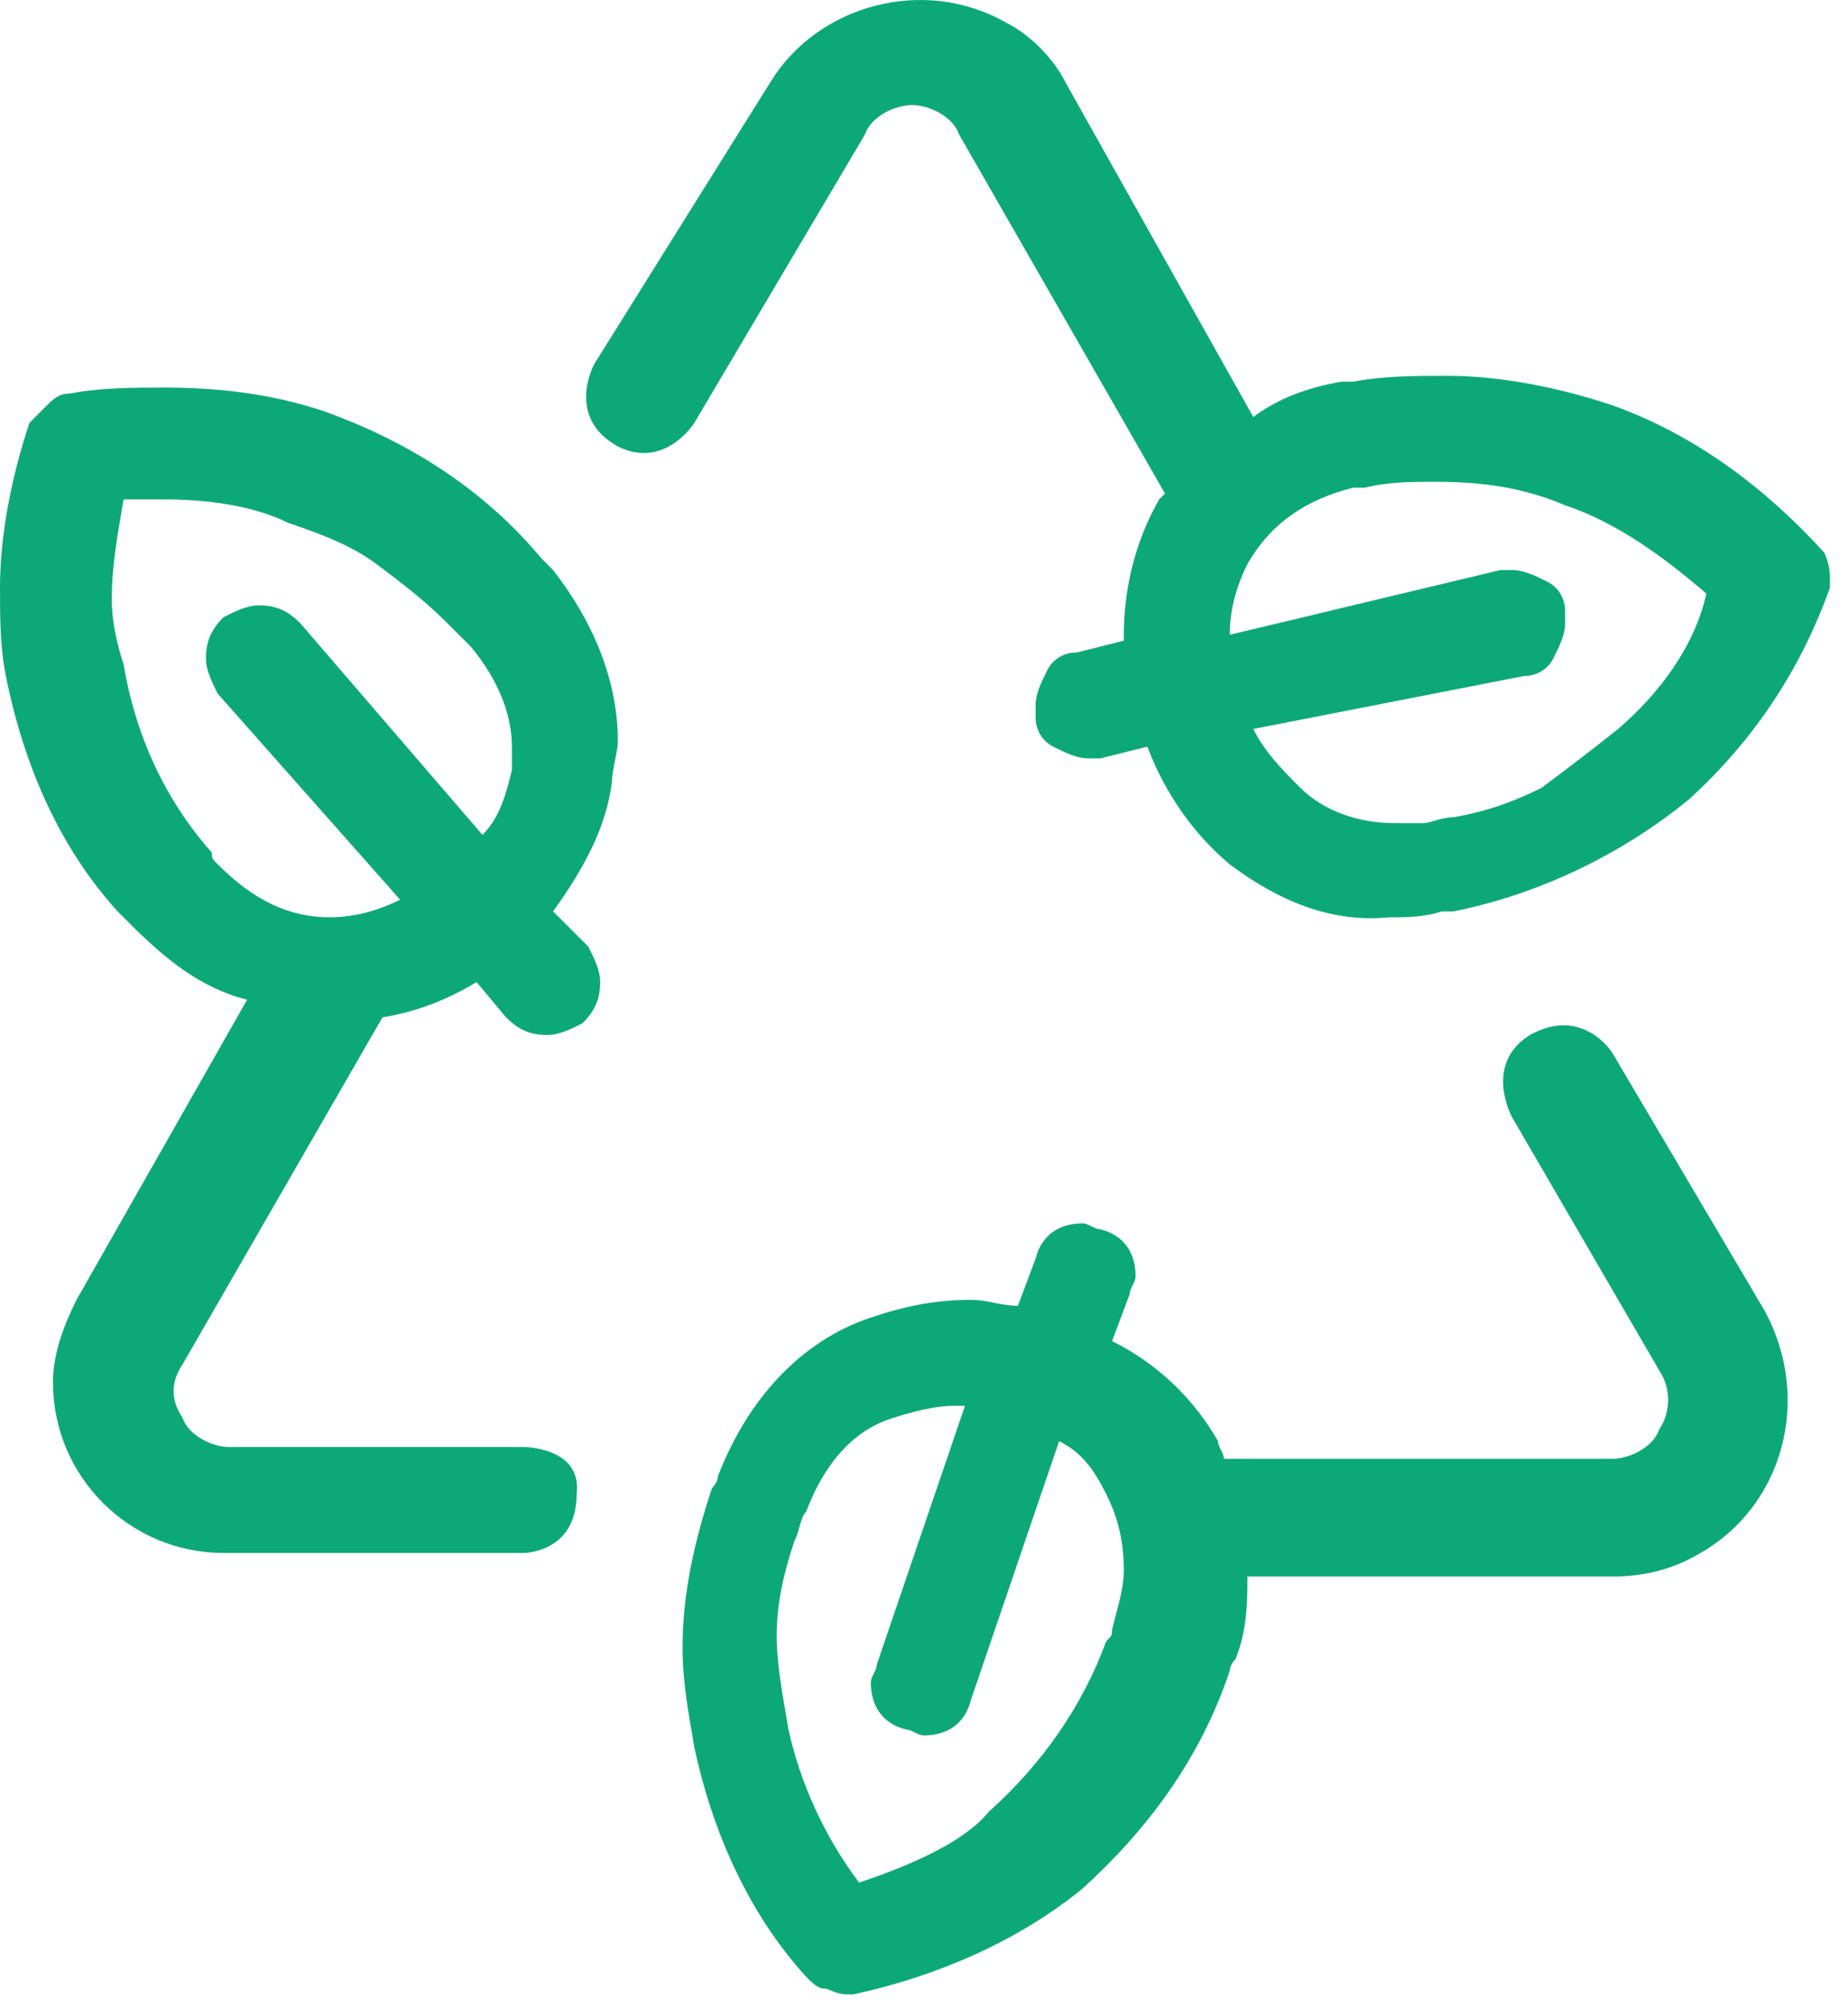
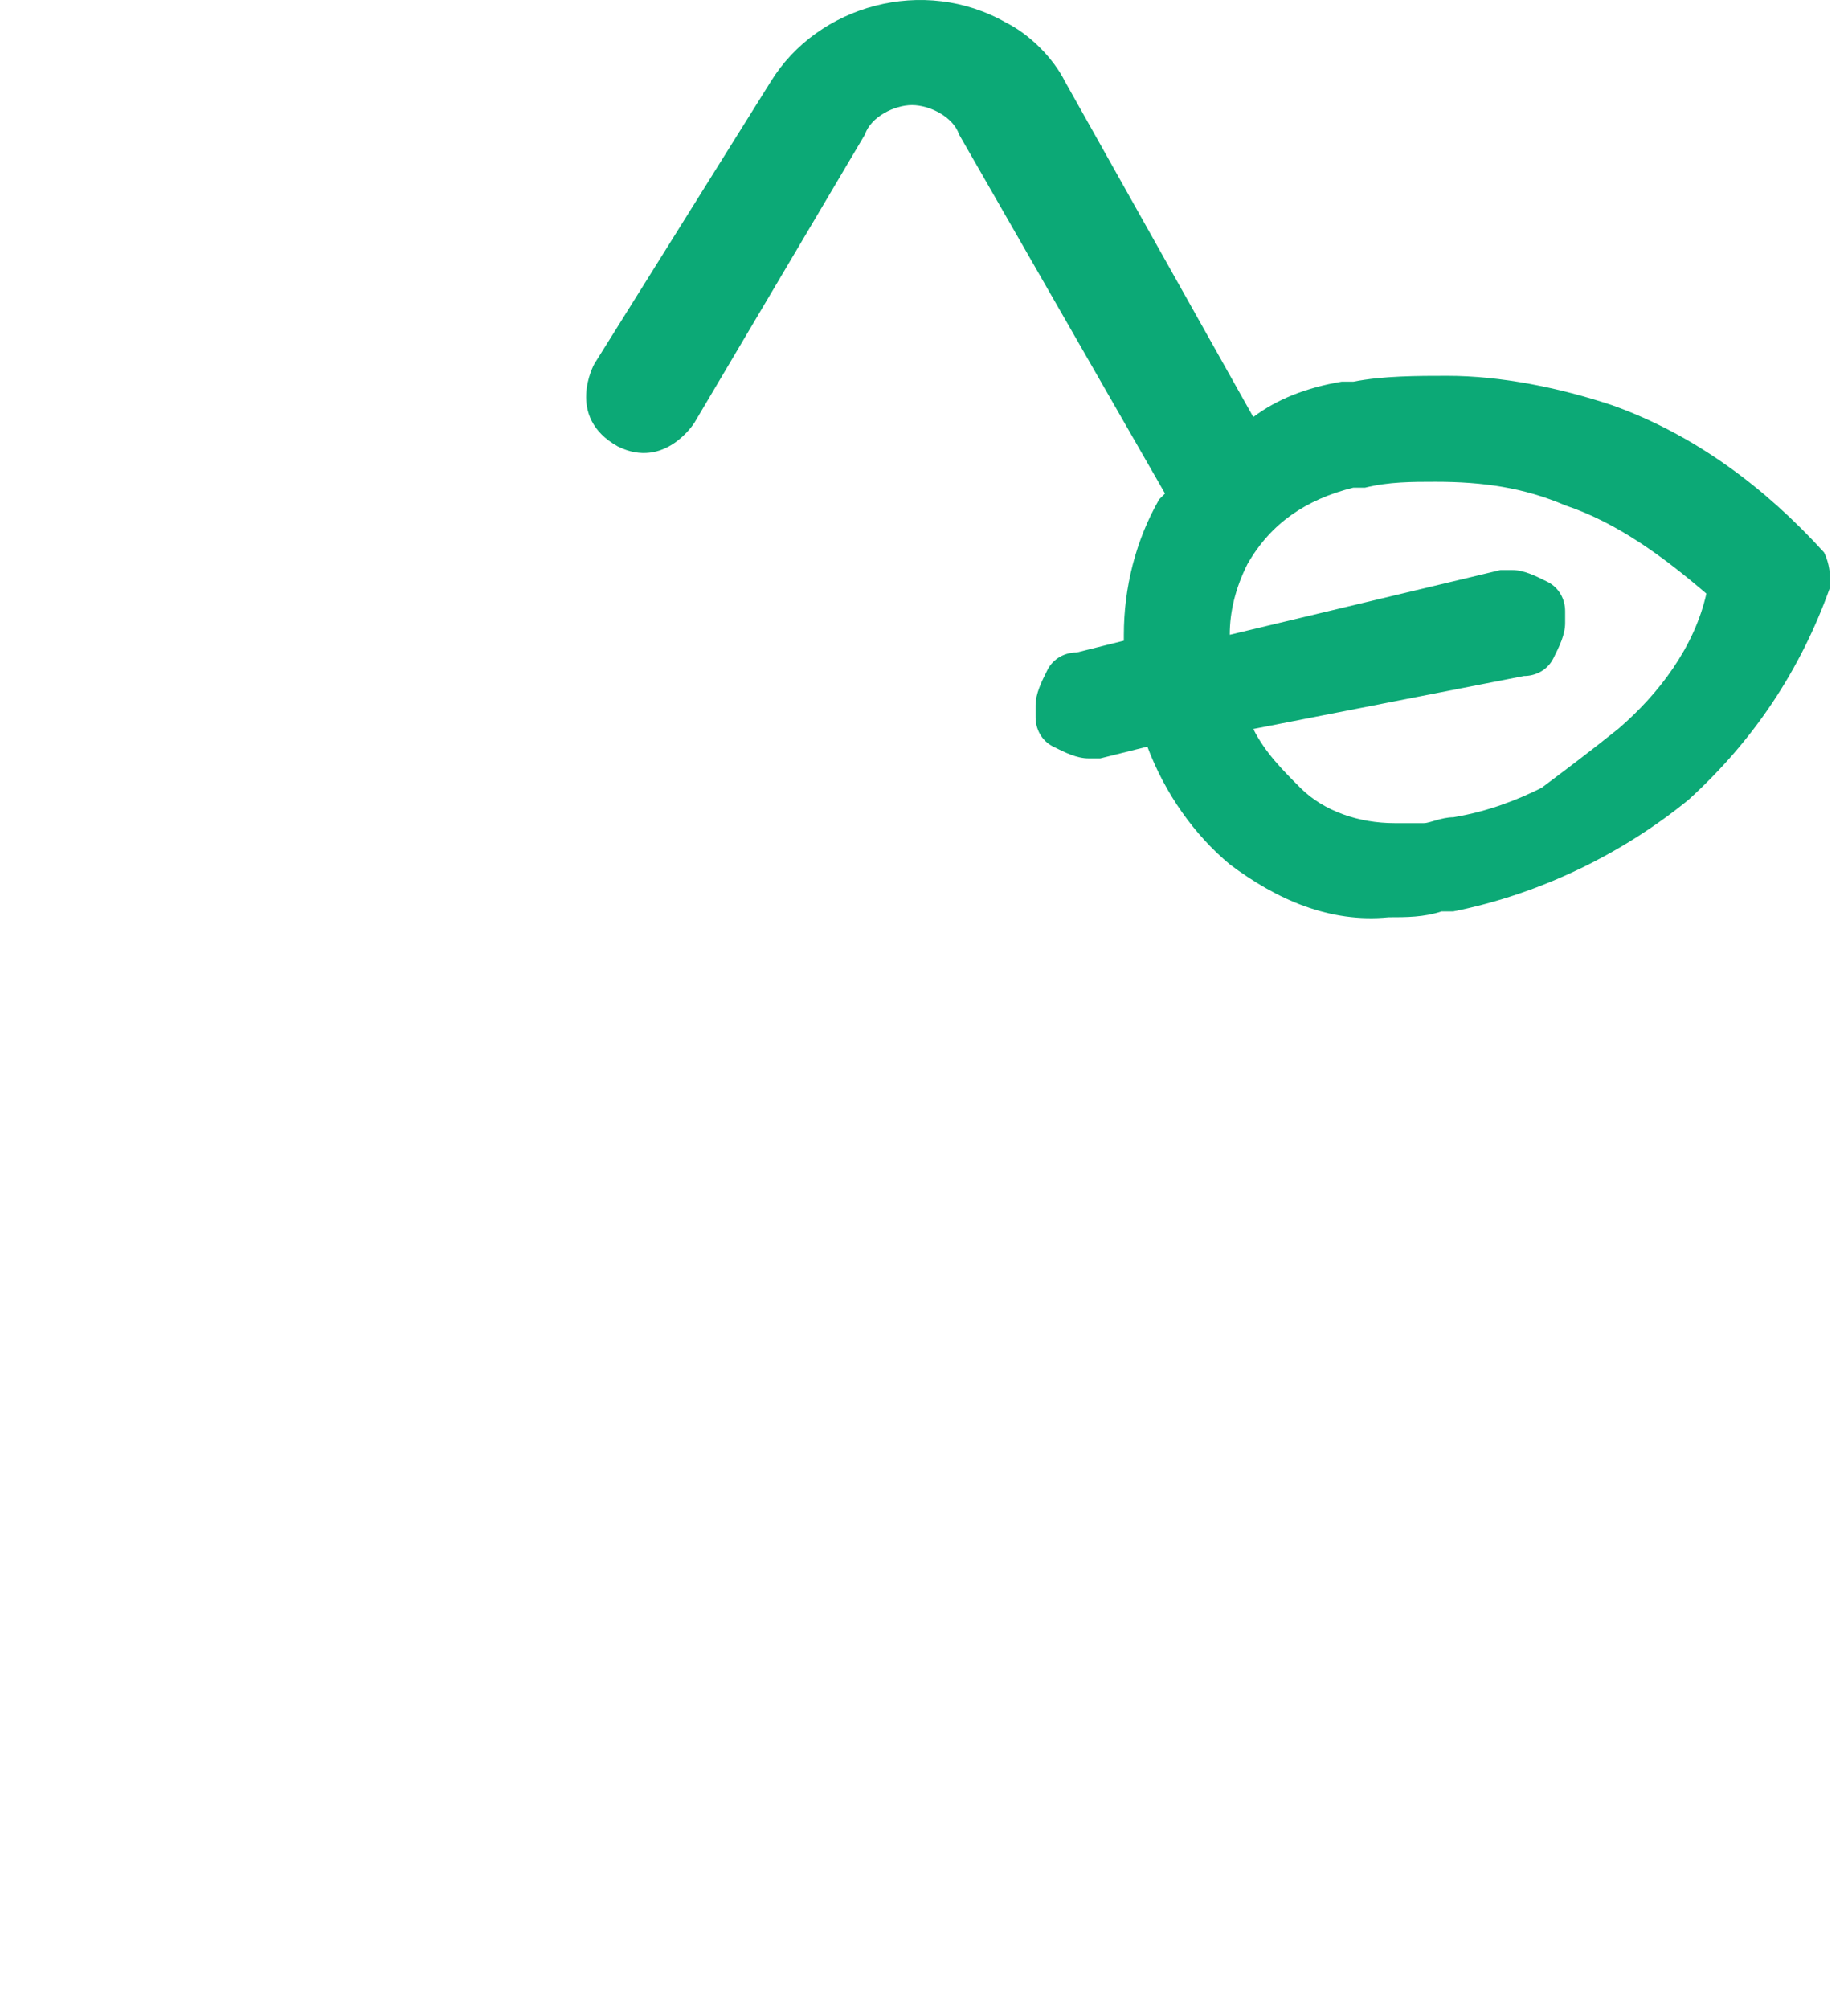
<svg xmlns="http://www.w3.org/2000/svg" width="92" height="100" viewBox="0 0 92 100" fill="none">
-   <path d="M10.838 43.017C10.545 42.724 10.545 42.724 10.545 42.431C8.202 39.795 6.737 36.572 6.151 33.057C5.859 32.179 5.566 31.007 5.566 29.835C5.566 28.078 5.859 26.613 6.151 24.855C6.737 24.855 7.616 24.855 8.202 24.855C10.252 24.855 12.596 25.148 14.353 26.027C16.111 26.613 17.576 27.199 18.747 28.078C19.919 28.956 21.091 29.835 22.262 31.007C22.555 31.3 23.141 31.886 23.434 32.179C24.899 33.936 25.485 35.694 25.485 37.158C25.485 37.451 25.485 38.037 25.485 38.33C25.192 39.502 24.899 40.673 24.02 41.552L14.939 31.007C14.353 30.421 13.768 30.128 12.889 30.128C12.303 30.128 11.717 30.421 11.131 30.714C10.545 31.3 10.252 31.886 10.252 32.764C10.252 33.35 10.545 33.936 10.838 34.522L19.919 44.775C18.747 45.36 17.576 45.653 16.404 45.653C14.353 45.653 12.596 44.775 10.838 43.017ZM26.07 72.017H11.424C10.545 72.017 9.374 71.431 9.081 70.552C8.495 69.673 8.495 68.794 9.081 67.916L19.04 50.633C20.798 50.34 22.262 49.754 23.727 48.876L25.192 50.633C25.778 51.219 26.363 51.512 27.242 51.512C27.828 51.512 28.414 51.219 29 50.926C29.586 50.34 29.879 49.754 29.879 48.876C29.879 48.29 29.586 47.704 29.293 47.118L27.535 45.36C29 43.31 30.172 41.259 30.464 38.916C30.464 38.33 30.757 37.451 30.757 36.865C30.757 33.936 29.586 31.007 27.535 28.371C27.242 28.078 27.242 28.078 26.949 27.785C24.02 24.27 20.212 21.926 16.111 20.462C13.475 19.583 10.838 19.29 8.202 19.29C6.737 19.29 4.98 19.29 3.515 19.583C2.929 19.583 2.636 19.876 2.343 20.169C2.05 20.462 1.758 20.755 1.465 21.047C0.586 23.684 0 26.613 0 29.249C0 30.714 -2.83722e-07 32.179 0.293 33.643C1.172 38.037 2.929 42.138 5.859 45.36C6.151 45.653 6.151 45.653 6.444 45.946C8.202 47.704 9.96 49.168 12.303 49.754L3.808 64.694C3.222 65.865 2.636 67.33 2.636 68.794C2.636 73.481 6.444 77.289 11.131 77.289H26.07C26.07 77.289 28.707 77.289 28.707 74.36C29 72.017 26.07 72.017 26.07 72.017Z" fill="#0CA976" />
-   <path d="M42.767 93.694C41.01 91.35 39.838 88.714 39.252 86.078C38.959 84.32 38.666 82.855 38.666 81.391C38.666 79.926 38.959 78.461 39.545 76.704C39.838 76.118 39.838 75.532 40.131 75.239C41.01 72.896 42.474 71.138 44.525 70.552C45.404 70.259 46.575 69.966 47.454 69.966C47.747 69.966 47.747 69.966 48.04 69.966L43.646 82.855C43.646 83.148 43.353 83.441 43.353 83.734C43.353 84.906 43.939 85.784 45.111 86.078C45.404 86.078 45.697 86.37 45.989 86.37C47.161 86.37 48.04 85.784 48.333 84.613L52.727 71.724C53.898 72.31 54.484 73.189 55.07 74.36C55.656 75.532 55.949 76.704 55.949 78.168C55.949 79.047 55.656 79.926 55.363 81.098C55.363 81.391 55.363 81.391 55.07 81.684C53.898 84.906 51.848 87.835 49.212 90.178C48.04 91.643 45.404 92.815 42.767 93.694ZM80.262 52.391C80.262 52.391 78.797 50.047 76.161 51.512C73.818 52.977 75.282 55.613 75.282 55.613L82.605 68.209C83.191 69.088 83.191 70.259 82.605 71.138C82.312 72.017 81.141 72.603 80.262 72.603H60.929C60.929 72.31 60.636 72.017 60.636 71.724C59.464 69.674 57.707 67.916 55.363 66.744L56.242 64.401C56.242 64.108 56.535 63.815 56.535 63.522C56.535 62.35 55.949 61.472 54.777 61.179C54.484 61.179 54.191 60.886 53.898 60.886C52.727 60.886 51.848 61.472 51.555 62.643L50.676 64.987C49.797 64.987 49.212 64.694 48.333 64.694C46.575 64.694 45.111 64.987 43.353 65.573C39.838 66.744 37.202 69.674 35.737 73.482C35.737 73.775 35.444 74.067 35.444 74.067C34.565 76.704 33.98 79.34 33.98 81.977C33.98 83.734 34.272 85.199 34.565 86.956C35.444 91.057 37.202 95.158 40.131 98.38C40.424 98.673 40.717 98.966 41.01 98.966C41.303 98.966 41.596 99.259 42.181 99.259H42.474C46.575 98.38 50.676 96.623 53.898 93.987C57.121 91.057 59.757 87.542 61.222 83.148C61.222 82.855 61.515 82.562 61.515 82.562C62.1 81.098 62.1 79.633 62.1 78.461H80.262C81.727 78.461 83.191 78.168 84.656 77.29C88.757 74.946 90.222 69.674 87.878 65.28L80.262 52.391Z" fill="#0CA976" />
  <path d="M80.555 36.28C79.09 37.452 77.918 38.33 76.747 39.209C75.575 39.795 74.11 40.381 72.353 40.674C71.767 40.674 71.181 40.967 70.888 40.967C70.302 40.967 69.716 40.967 69.424 40.967C67.666 40.967 65.908 40.381 64.737 39.209C63.858 38.33 62.979 37.452 62.393 36.28L75.868 33.644C76.454 33.644 77.04 33.35 77.332 32.765C77.625 32.179 77.918 31.593 77.918 31.007C77.918 30.714 77.918 30.714 77.918 30.421C77.918 29.835 77.625 29.25 77.04 28.957C76.454 28.664 75.868 28.371 75.282 28.371C74.989 28.371 74.989 28.371 74.696 28.371L61.221 31.593C61.221 30.421 61.514 29.25 62.1 28.078C63.272 26.027 65.03 24.856 67.373 24.27C67.666 24.27 67.666 24.27 67.959 24.27C69.13 23.977 70.302 23.977 71.474 23.977C73.817 23.977 75.868 24.27 77.918 25.149C80.555 26.027 82.898 27.785 84.949 29.543C84.363 32.179 82.605 34.522 80.555 36.28ZM90.807 27.492C87.878 24.27 84.363 21.633 80.262 20.169C77.625 19.29 74.696 18.704 72.06 18.704C70.595 18.704 68.838 18.704 67.373 18.997C67.08 18.997 66.787 18.997 66.787 18.997C65.03 19.29 63.565 19.876 62.393 20.755L53.02 4.058C52.434 2.886 51.262 1.714 50.09 1.129C45.989 -1.215 40.717 0.25 38.373 4.058L29.585 18.118C29.585 18.118 28.121 20.755 30.757 22.219C33.1 23.391 34.565 21.048 34.565 21.048L43.06 6.694C43.353 5.815 44.525 5.23 45.404 5.23C46.282 5.23 47.454 5.815 47.747 6.694L57.999 24.563L57.706 24.856C56.535 26.906 55.949 29.25 55.949 31.593V31.886L53.605 32.472C53.02 32.472 52.434 32.765 52.141 33.35C51.848 33.936 51.555 34.522 51.555 35.108C51.555 35.401 51.555 35.401 51.555 35.694C51.555 36.28 51.848 36.866 52.434 37.159C53.02 37.452 53.605 37.744 54.191 37.744C54.484 37.744 54.484 37.744 54.777 37.744L57.12 37.159C57.999 39.502 59.464 41.553 61.221 43.017C63.565 44.775 66.201 45.946 69.131 45.654C70.009 45.654 70.888 45.654 71.767 45.361C72.06 45.361 72.353 45.361 72.353 45.361C76.747 44.482 80.848 42.431 84.07 39.795C87.292 36.866 89.635 33.35 91.1 29.25C91.1 28.957 91.1 28.664 91.1 28.664C91.1 28.664 91.1 28.078 90.807 27.492Z" fill="#0CA976" />
</svg>